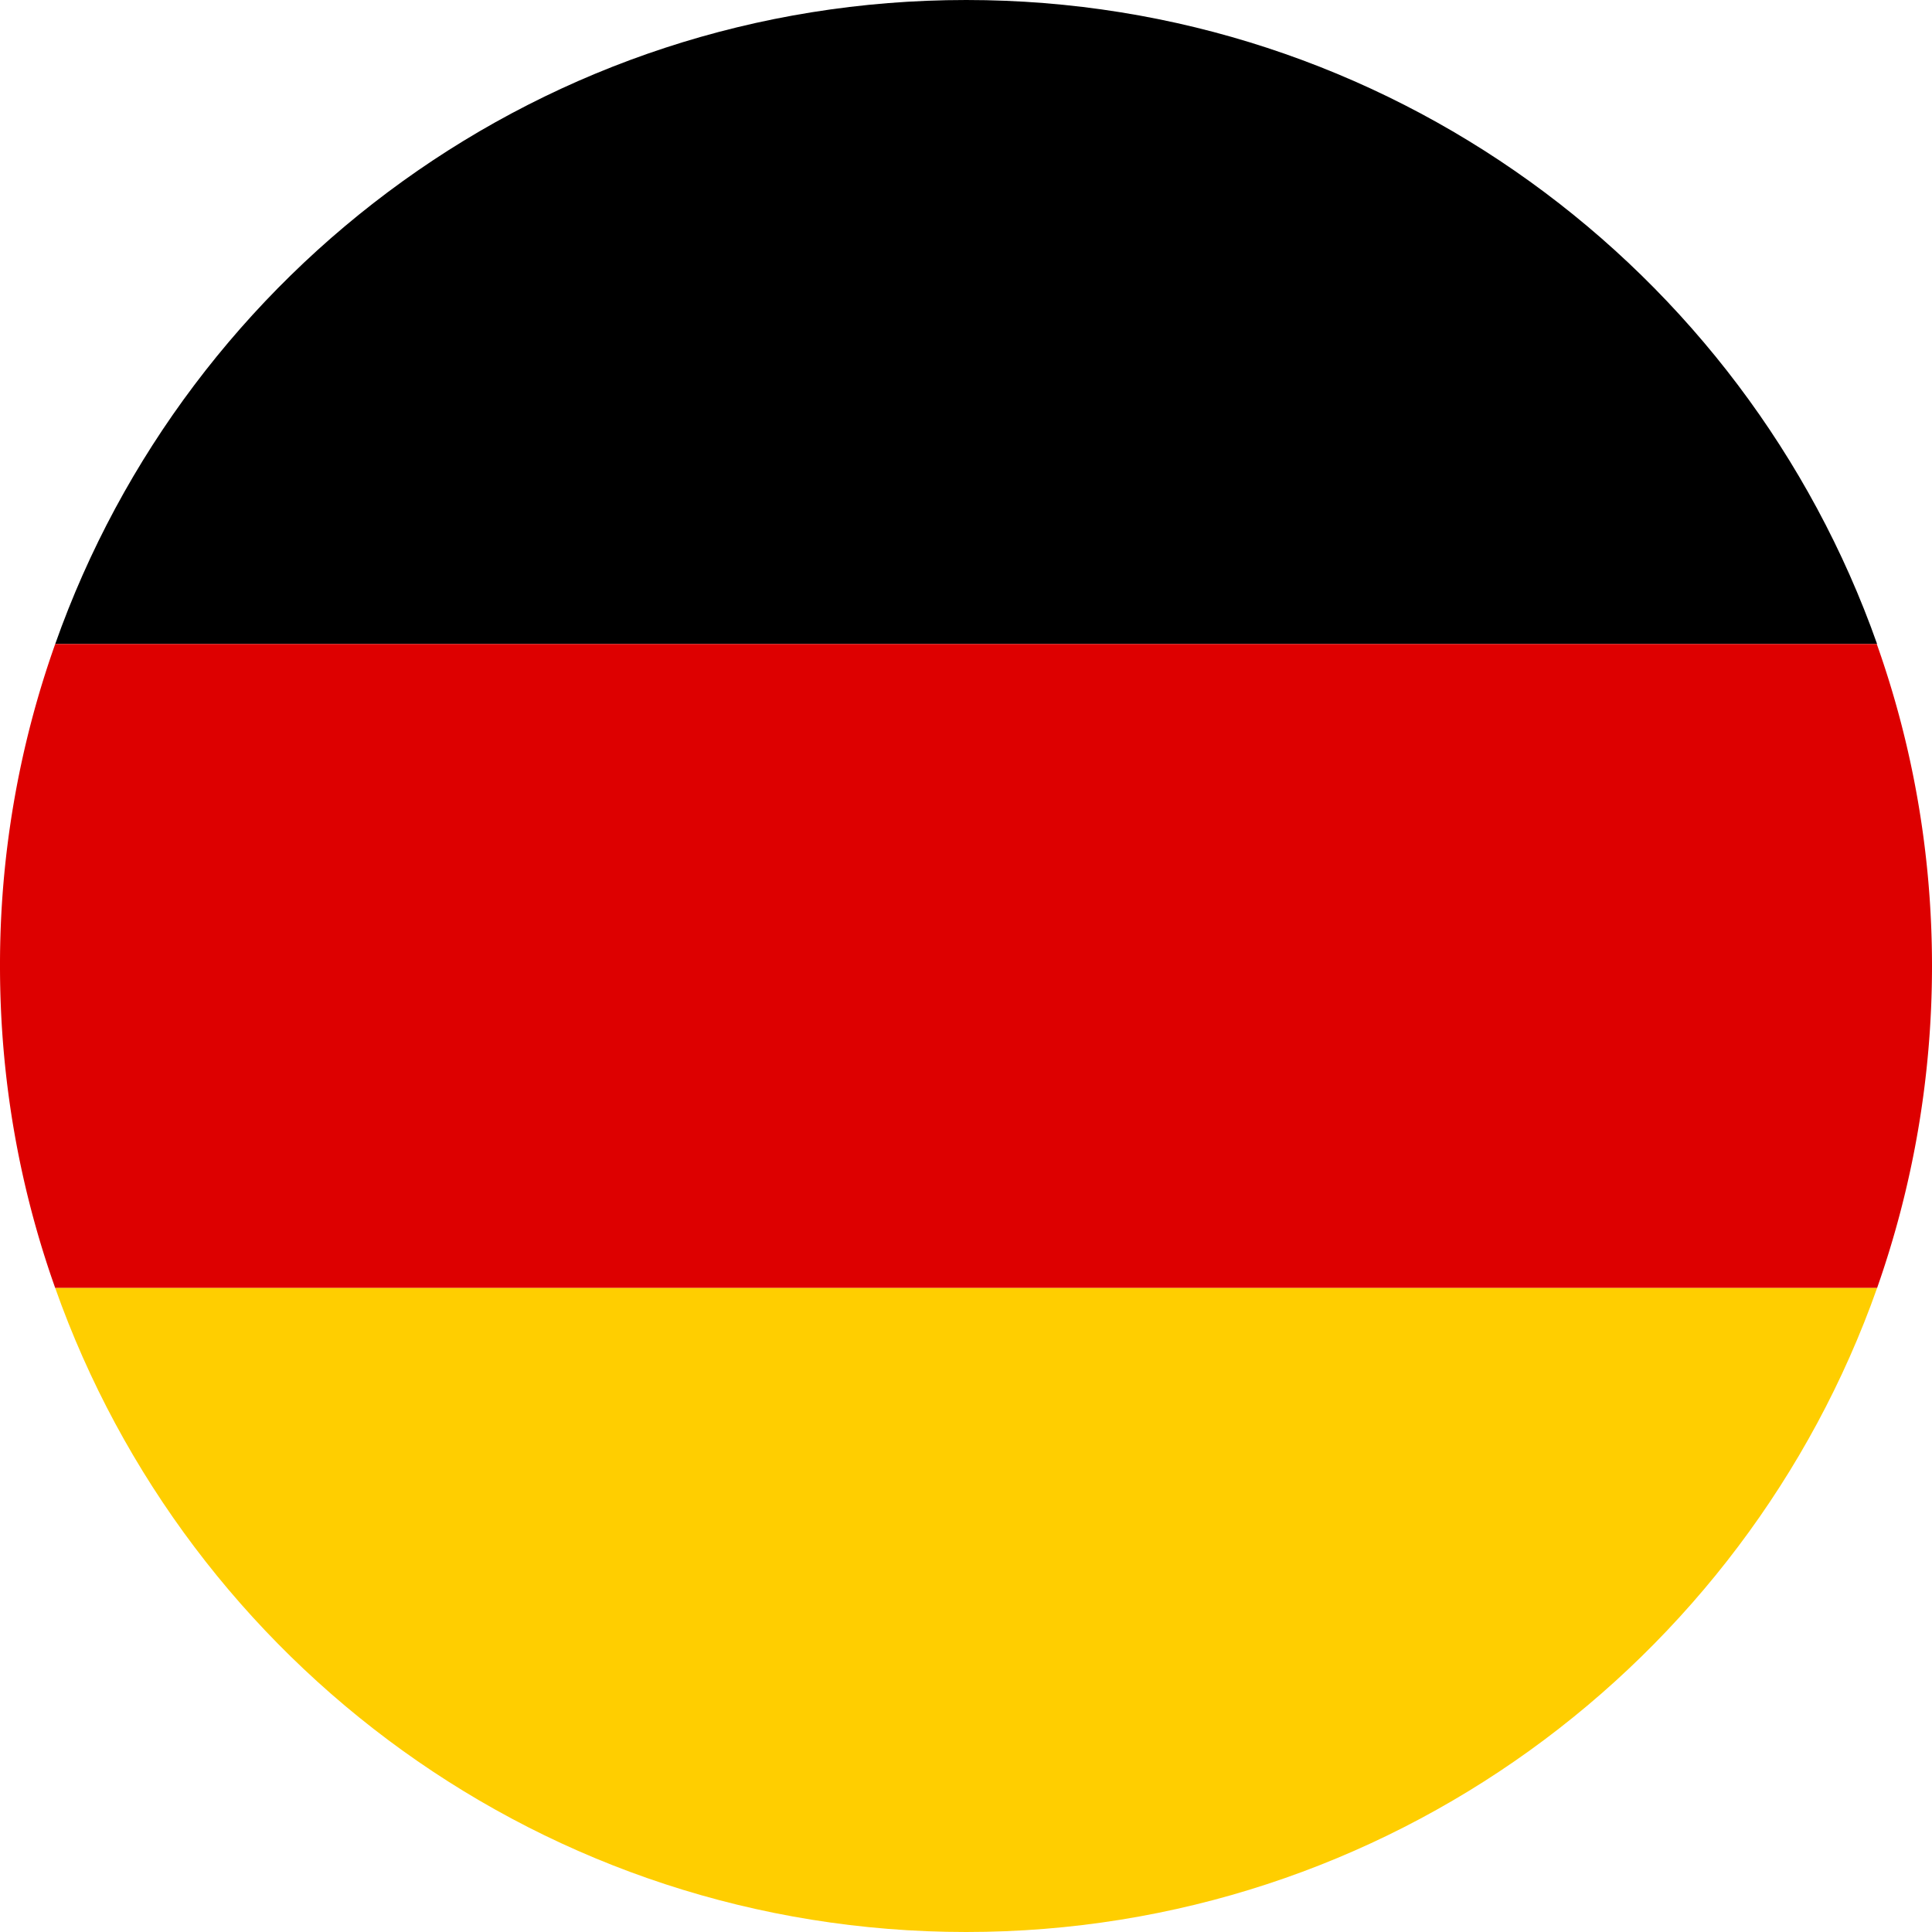
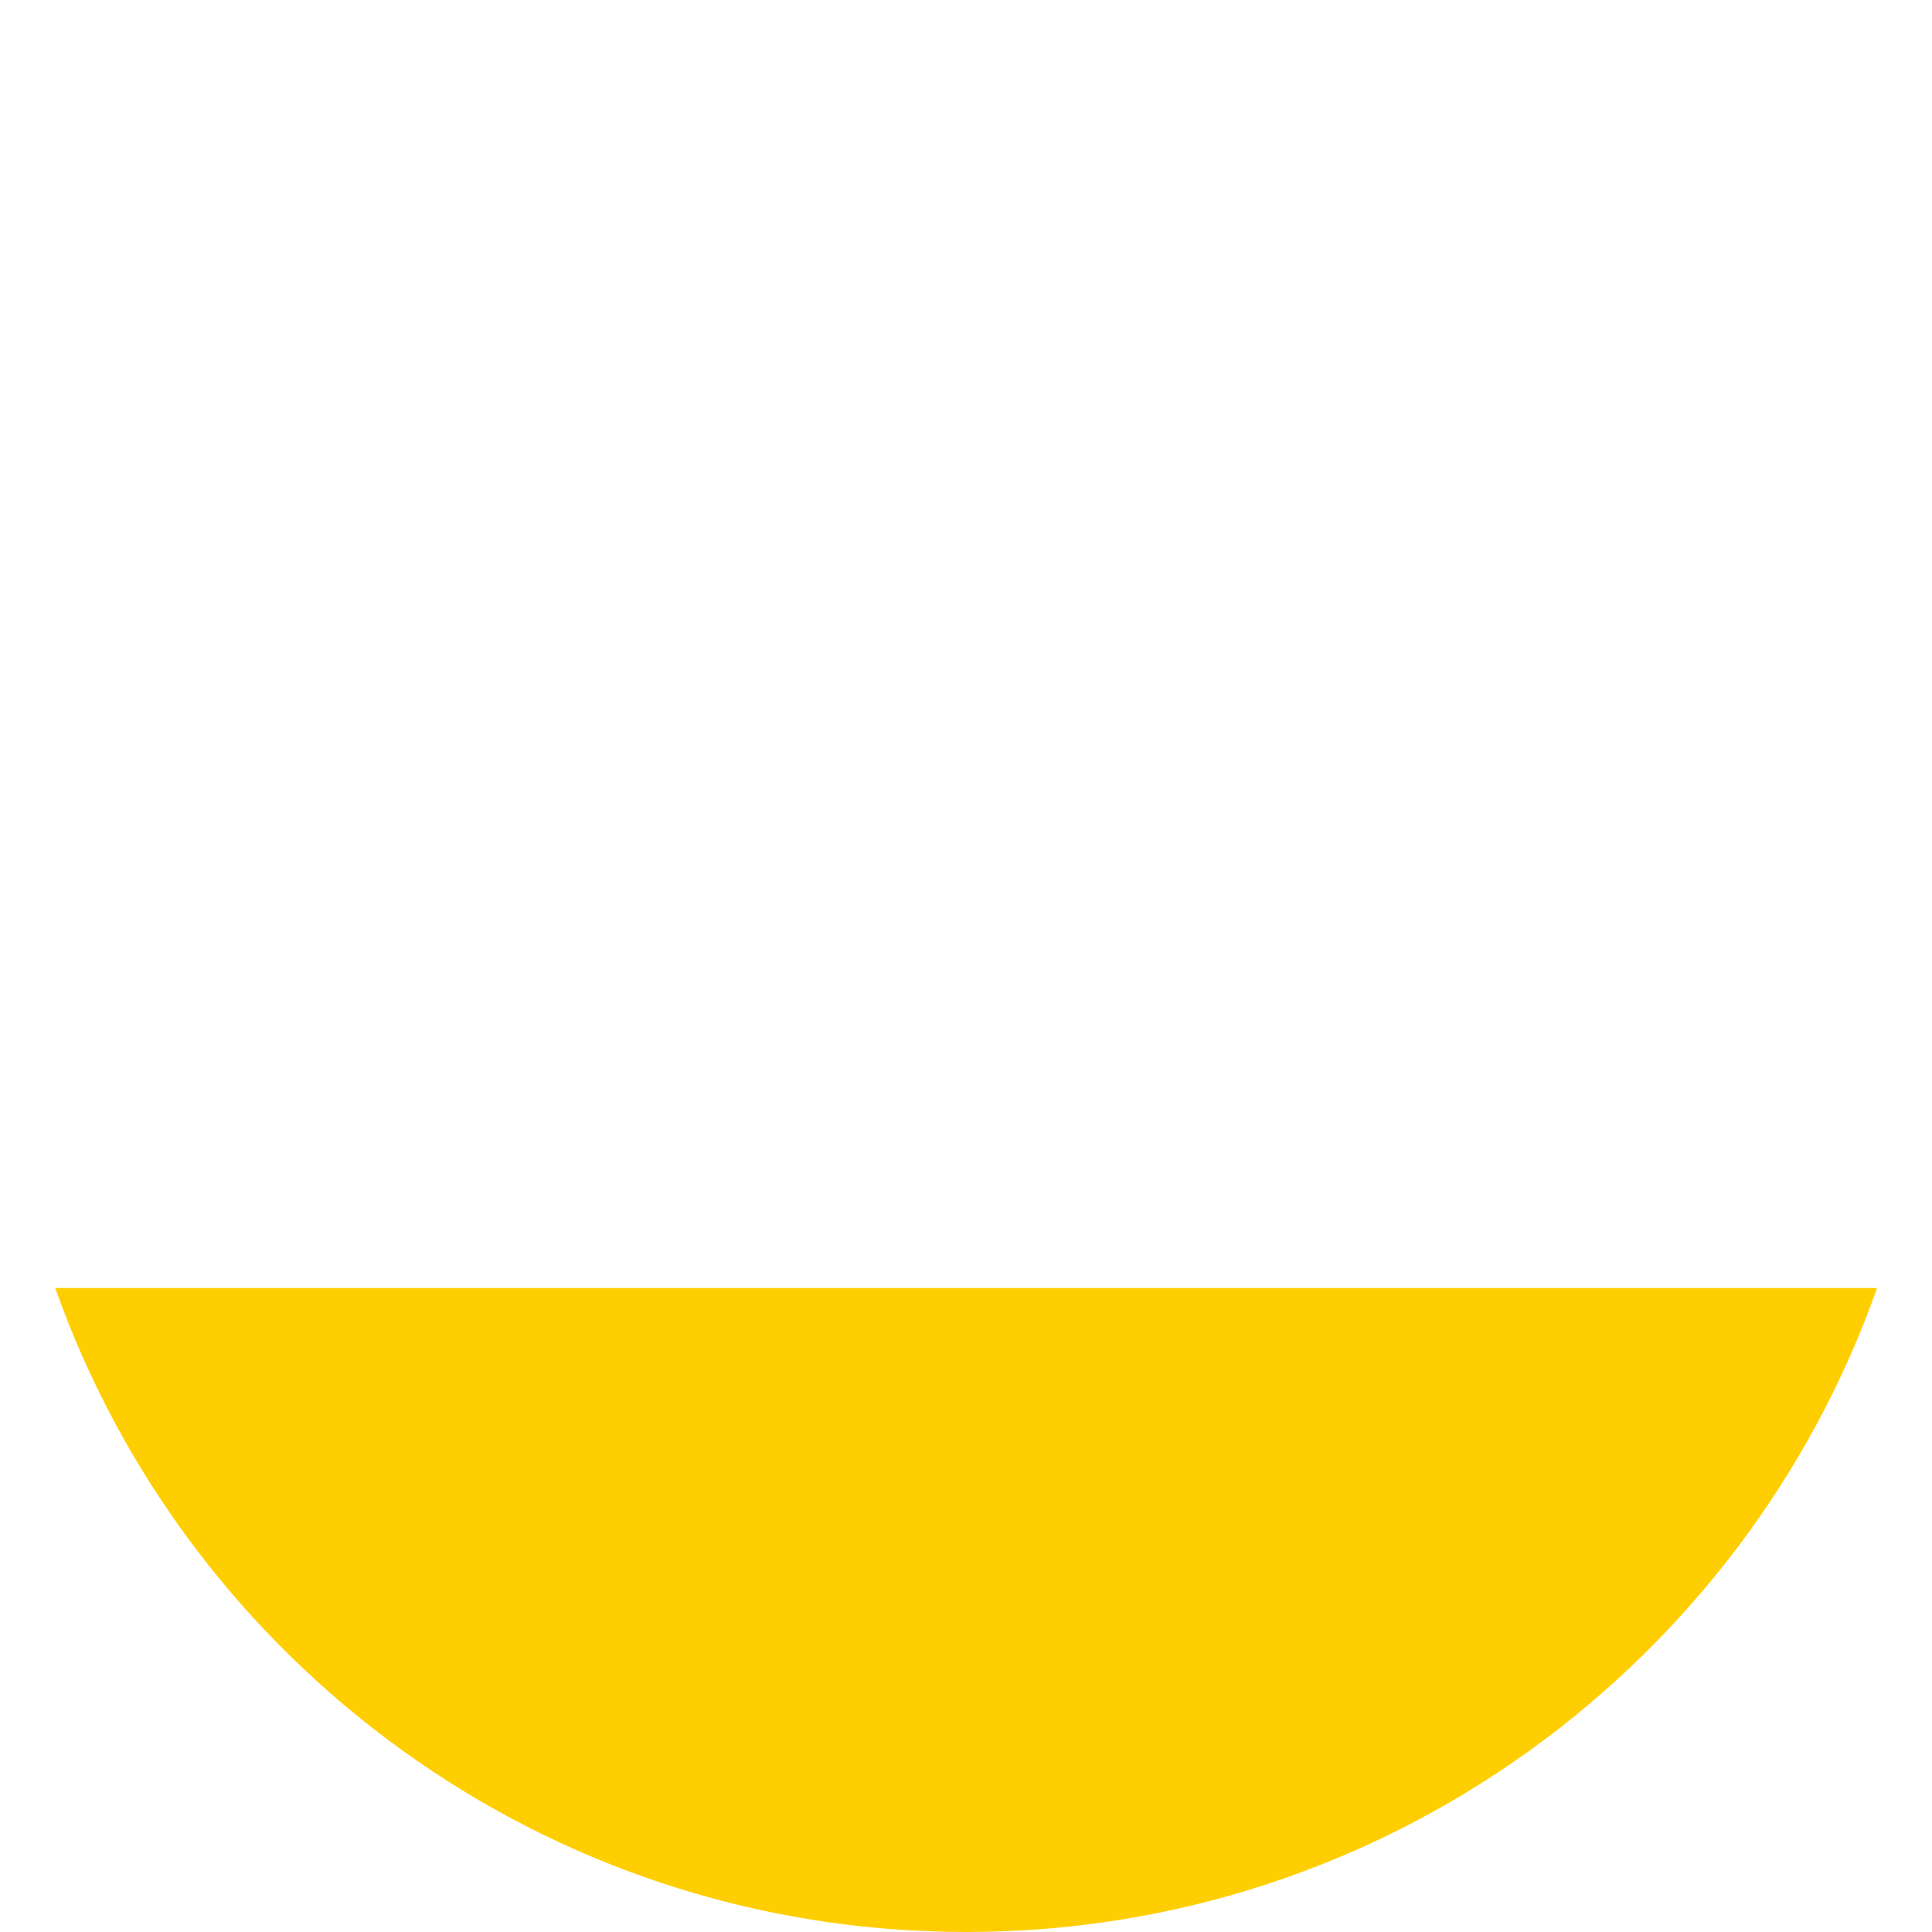
<svg xmlns="http://www.w3.org/2000/svg" width="24" height="24">
  <g fill-rule="nonzero" fill="none">
-     <path d="M12.002 0C6.774 0 2.332 3.34.686 8h22.632c-1.646-4.66-6.092-8-11.316-8Z" fill="#000" />
-     <path d="M24 12c0-1.401-.241-2.747-.686-4H.686A11.902 11.902 0 0 0 0 12c0 1.405.241 2.747.686 4h22.632c.44-1.253.682-2.599.682-4Z" fill="#D00" />
-     <path d="M23.318 16H.686c1.647 4.66 6.092 8 11.316 8 5.224 0 9.67-3.344 11.316-8Z" fill="#FFCE00" />
+     <path d="M23.318 16H.686c1.647 4.66 6.092 8 11.316 8 5.224 0 9.67-3.344 11.316-8" fill="#FFCE00" />
  </g>
</svg>